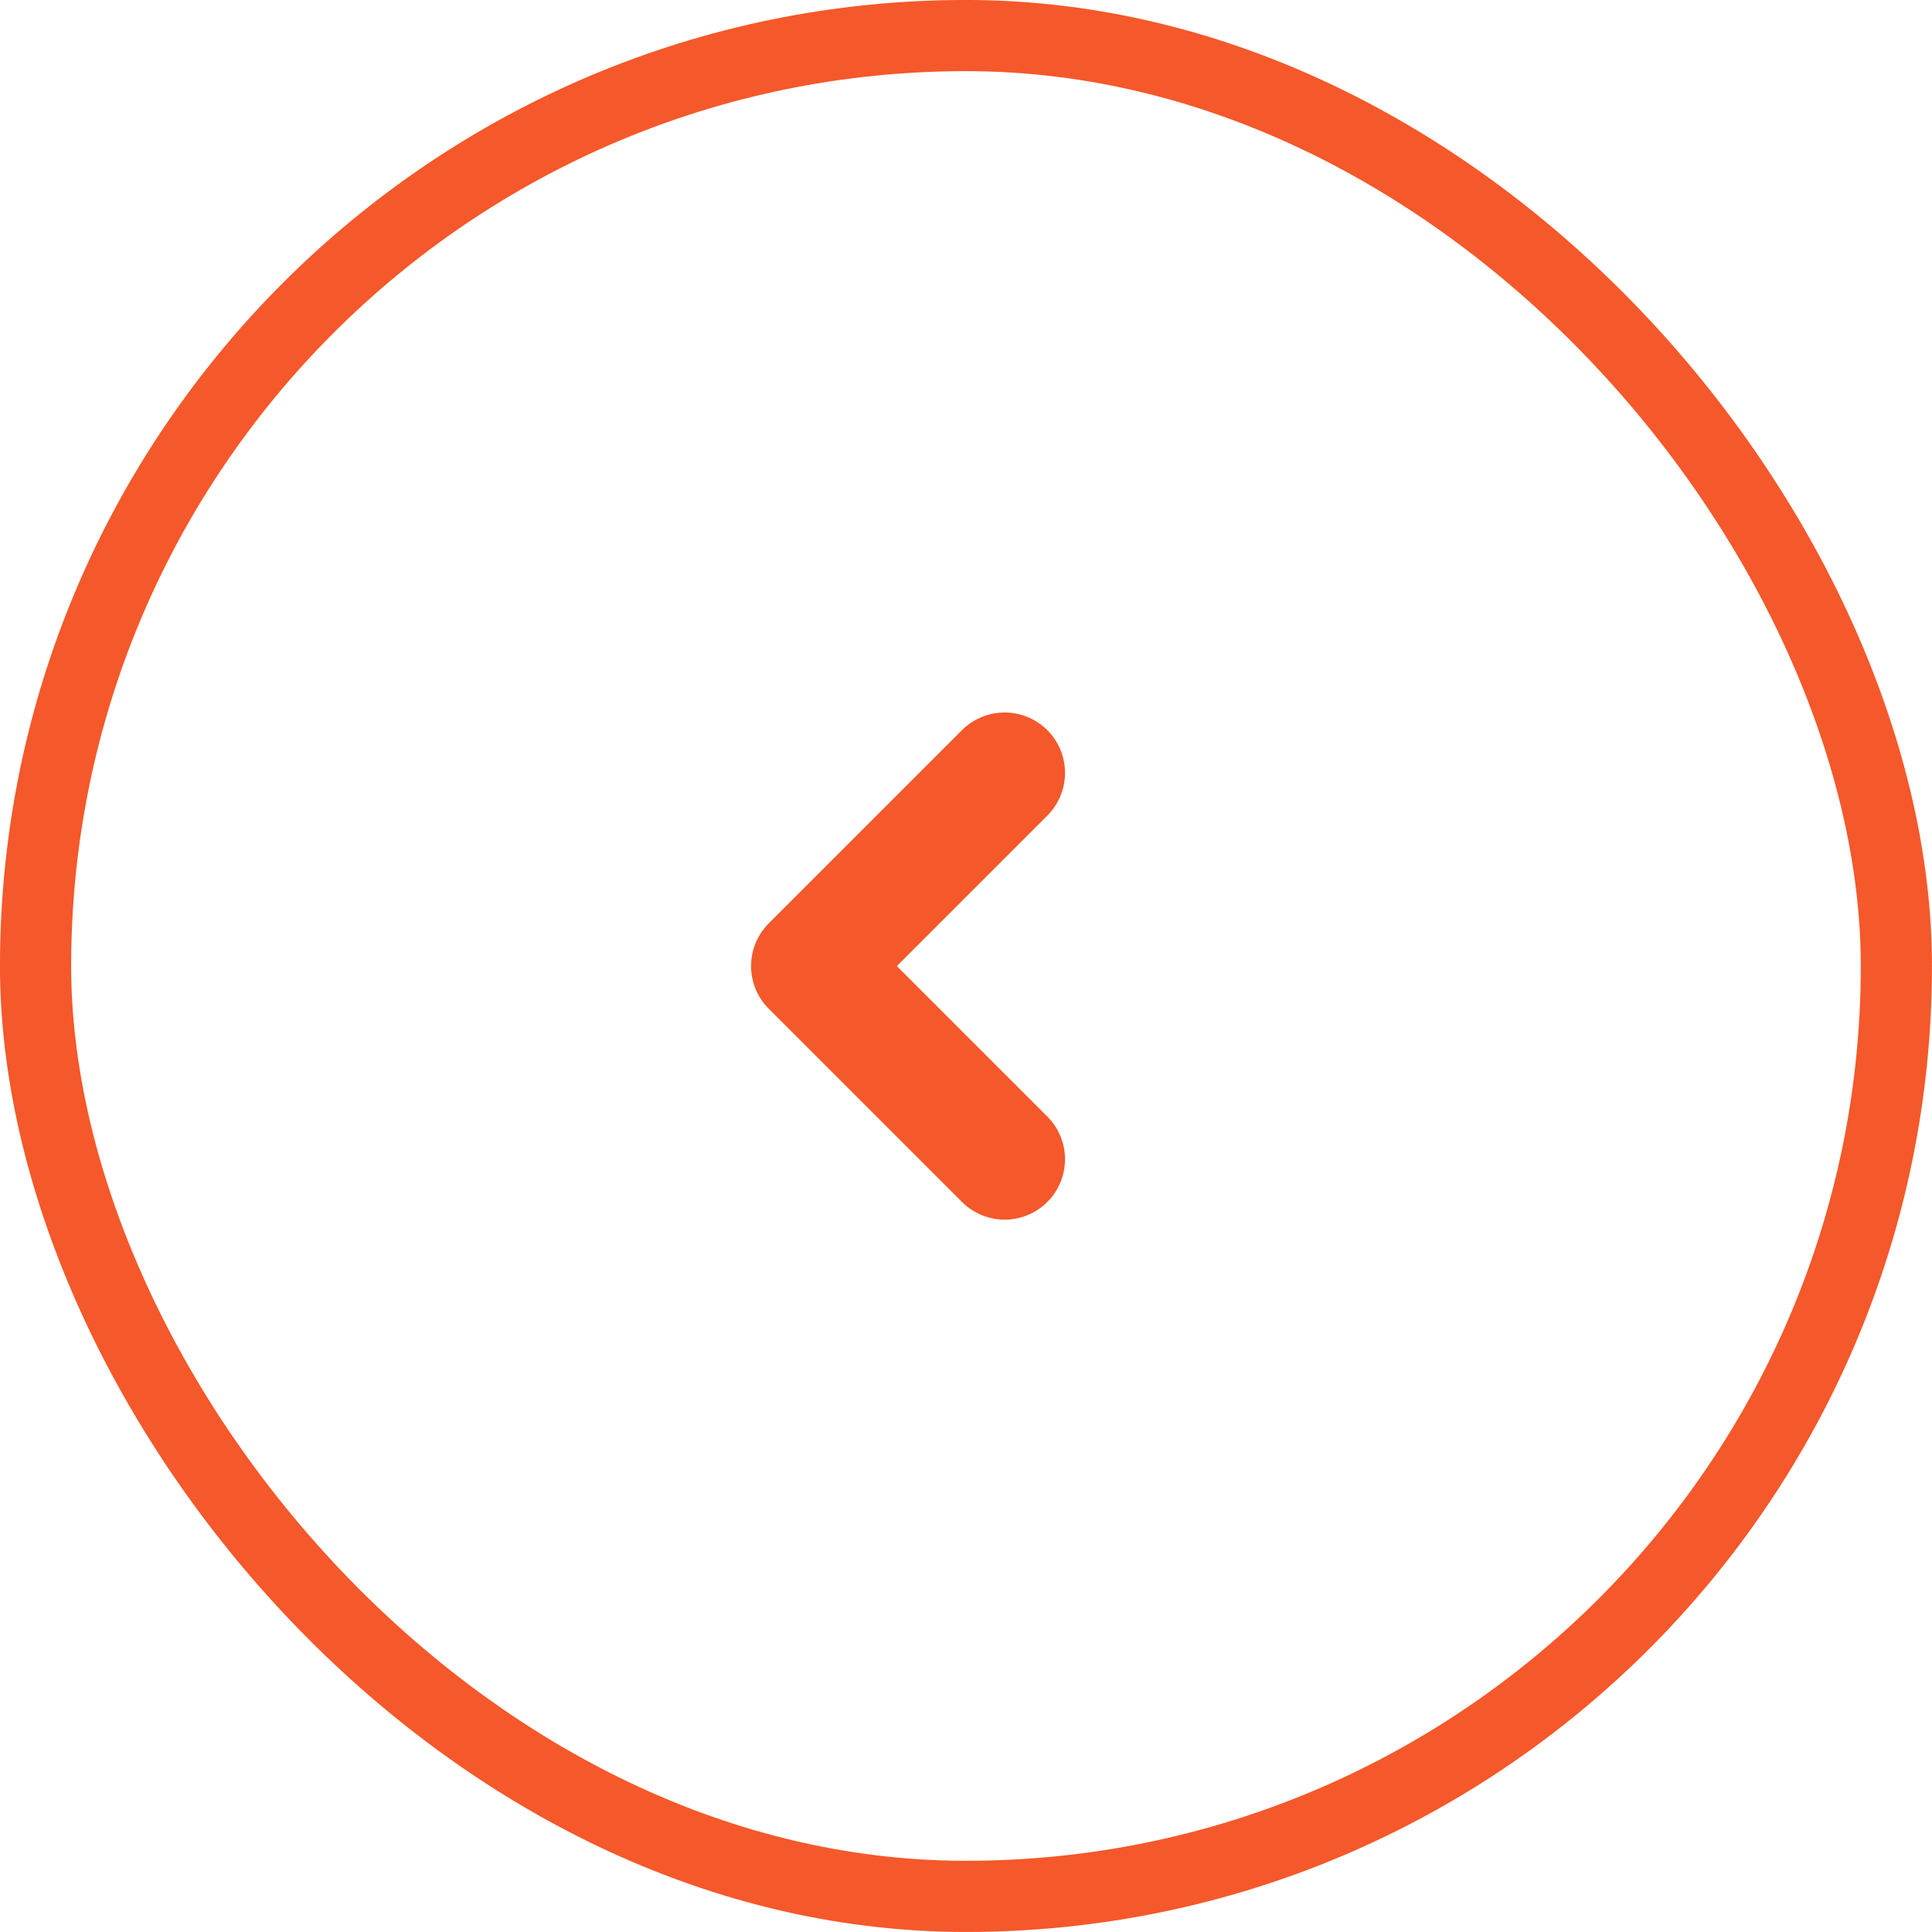
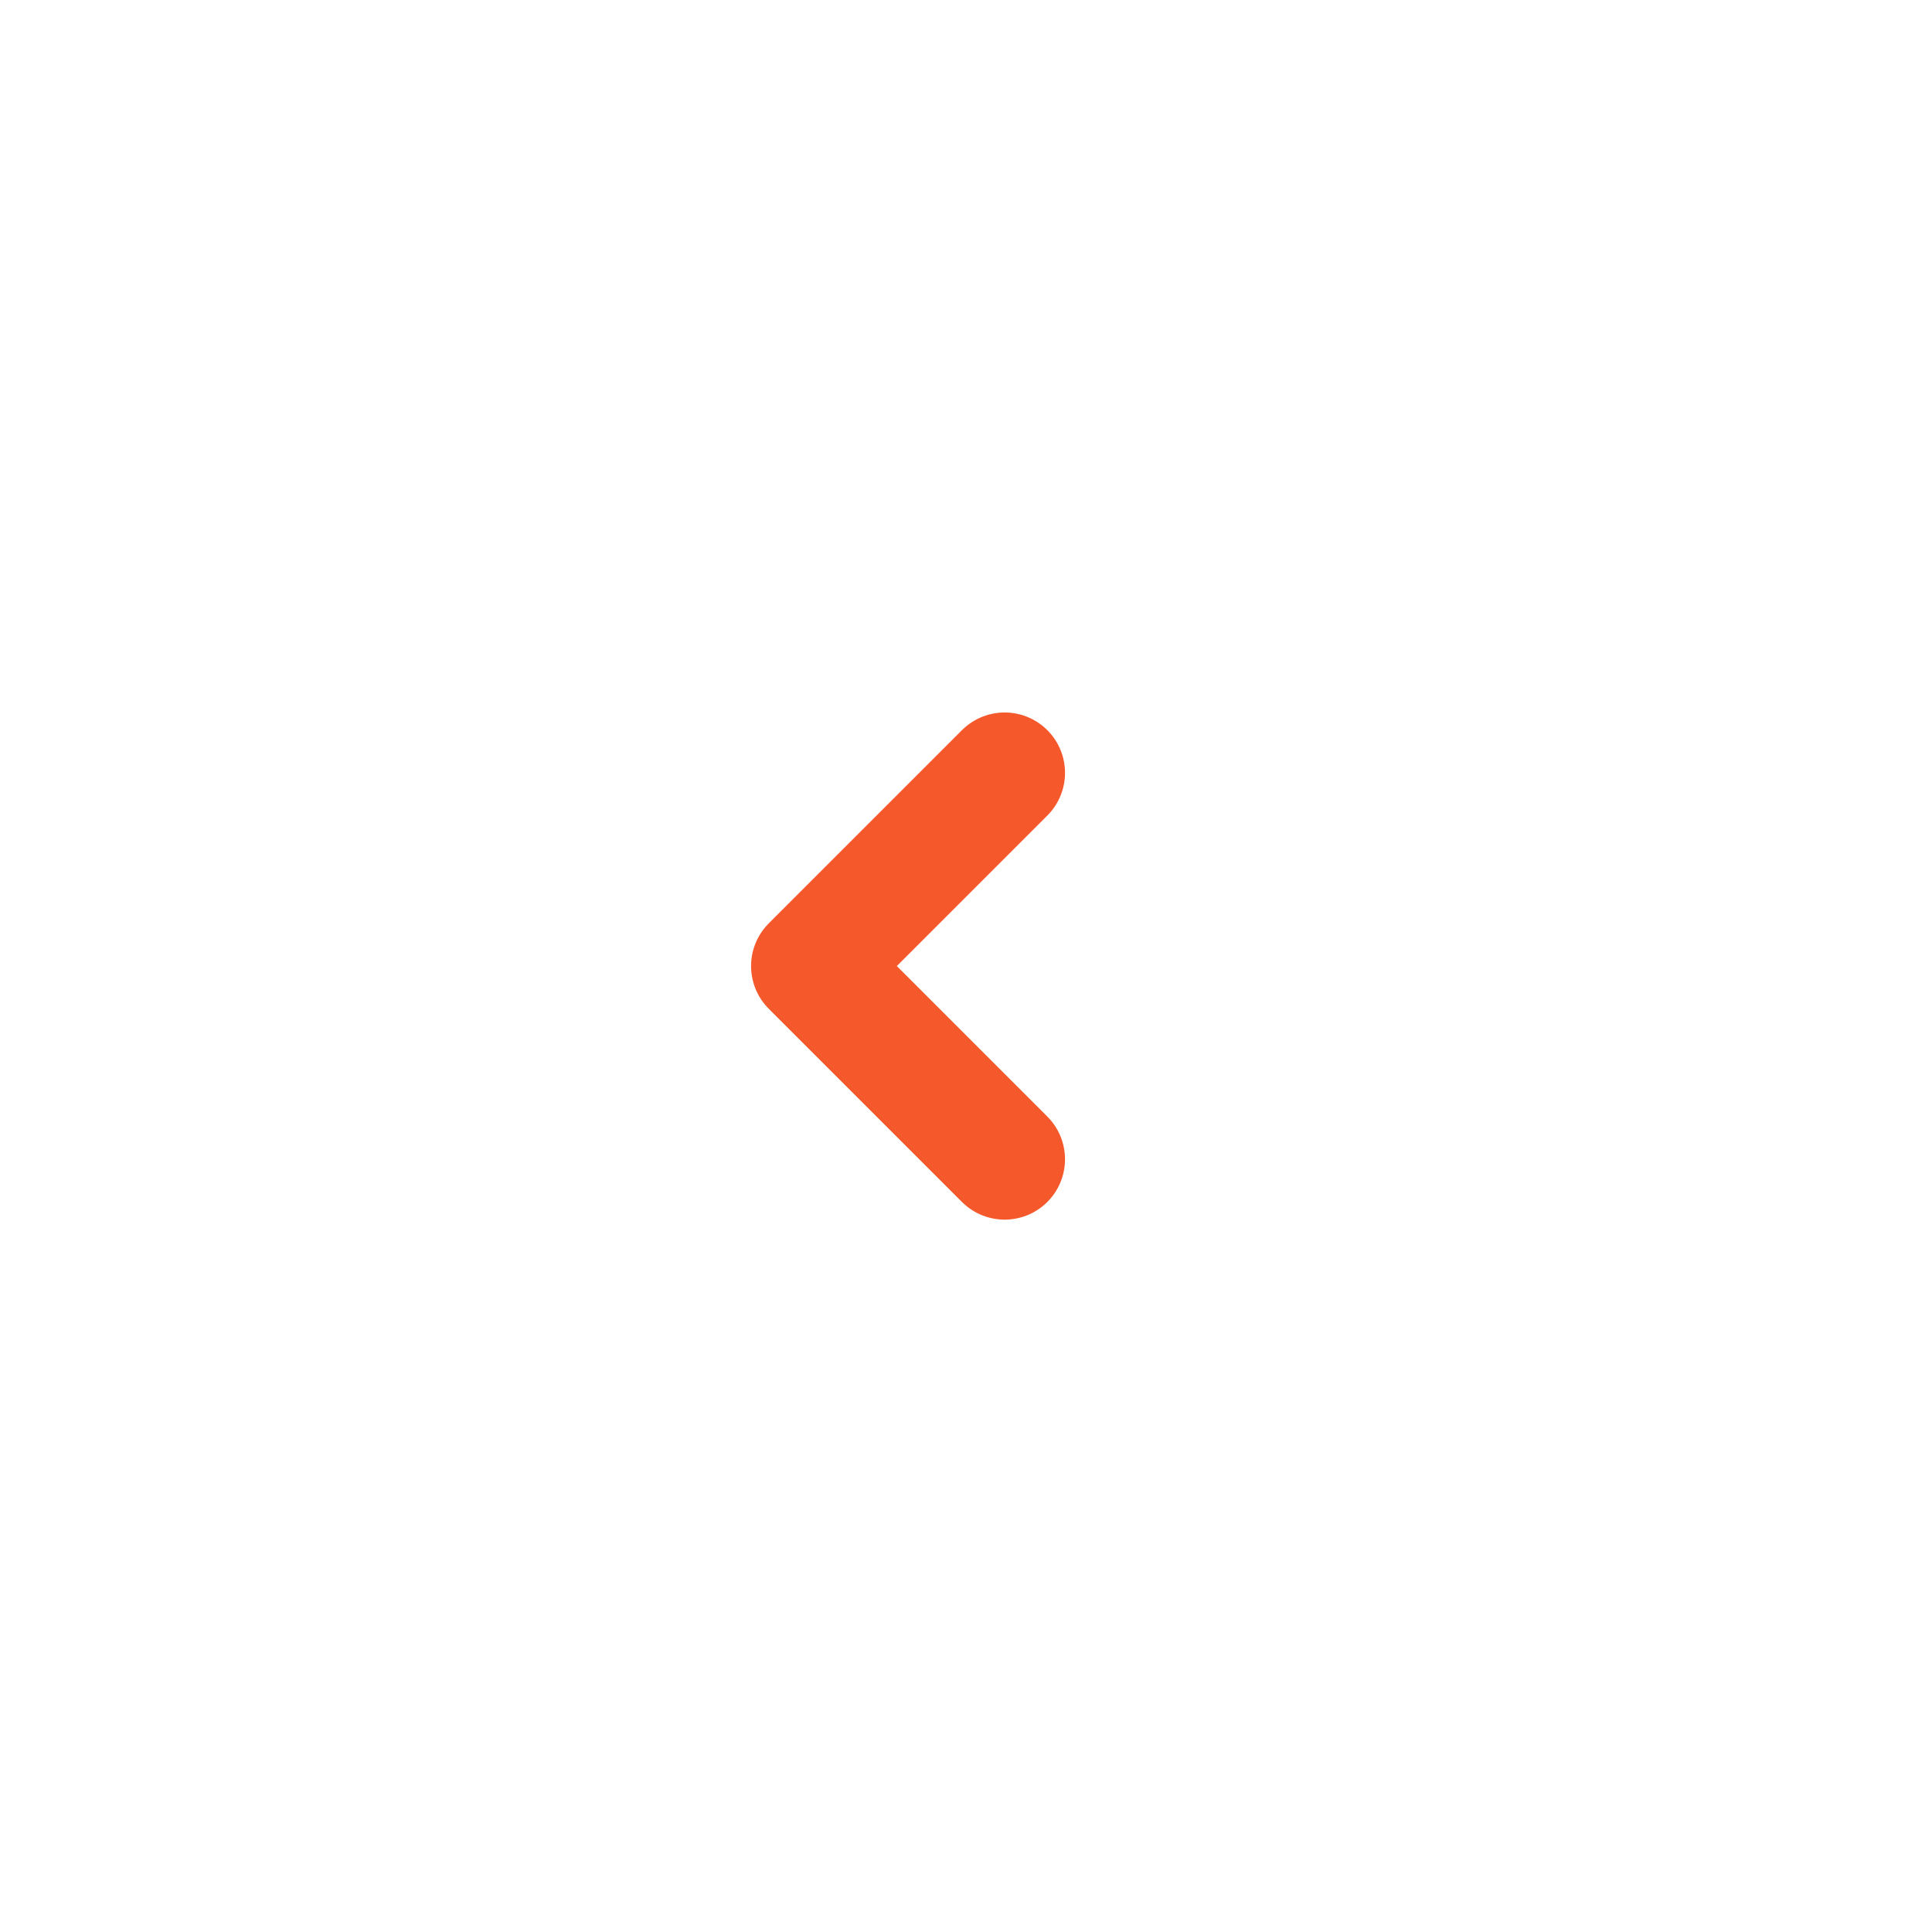
<svg xmlns="http://www.w3.org/2000/svg" width="32" height="32" viewBox="0 0 32 32" fill="none">
-   <rect x="0.589" y="0.589" width="30.821" height="30.821" rx="15.411" stroke="#F5582A" stroke-width="1.179" />
  <path d="M16.64 12.801L13.44 16.001L16.64 19.201" stroke="#F5582A" stroke-width="2" stroke-linecap="round" stroke-linejoin="round" />
</svg>